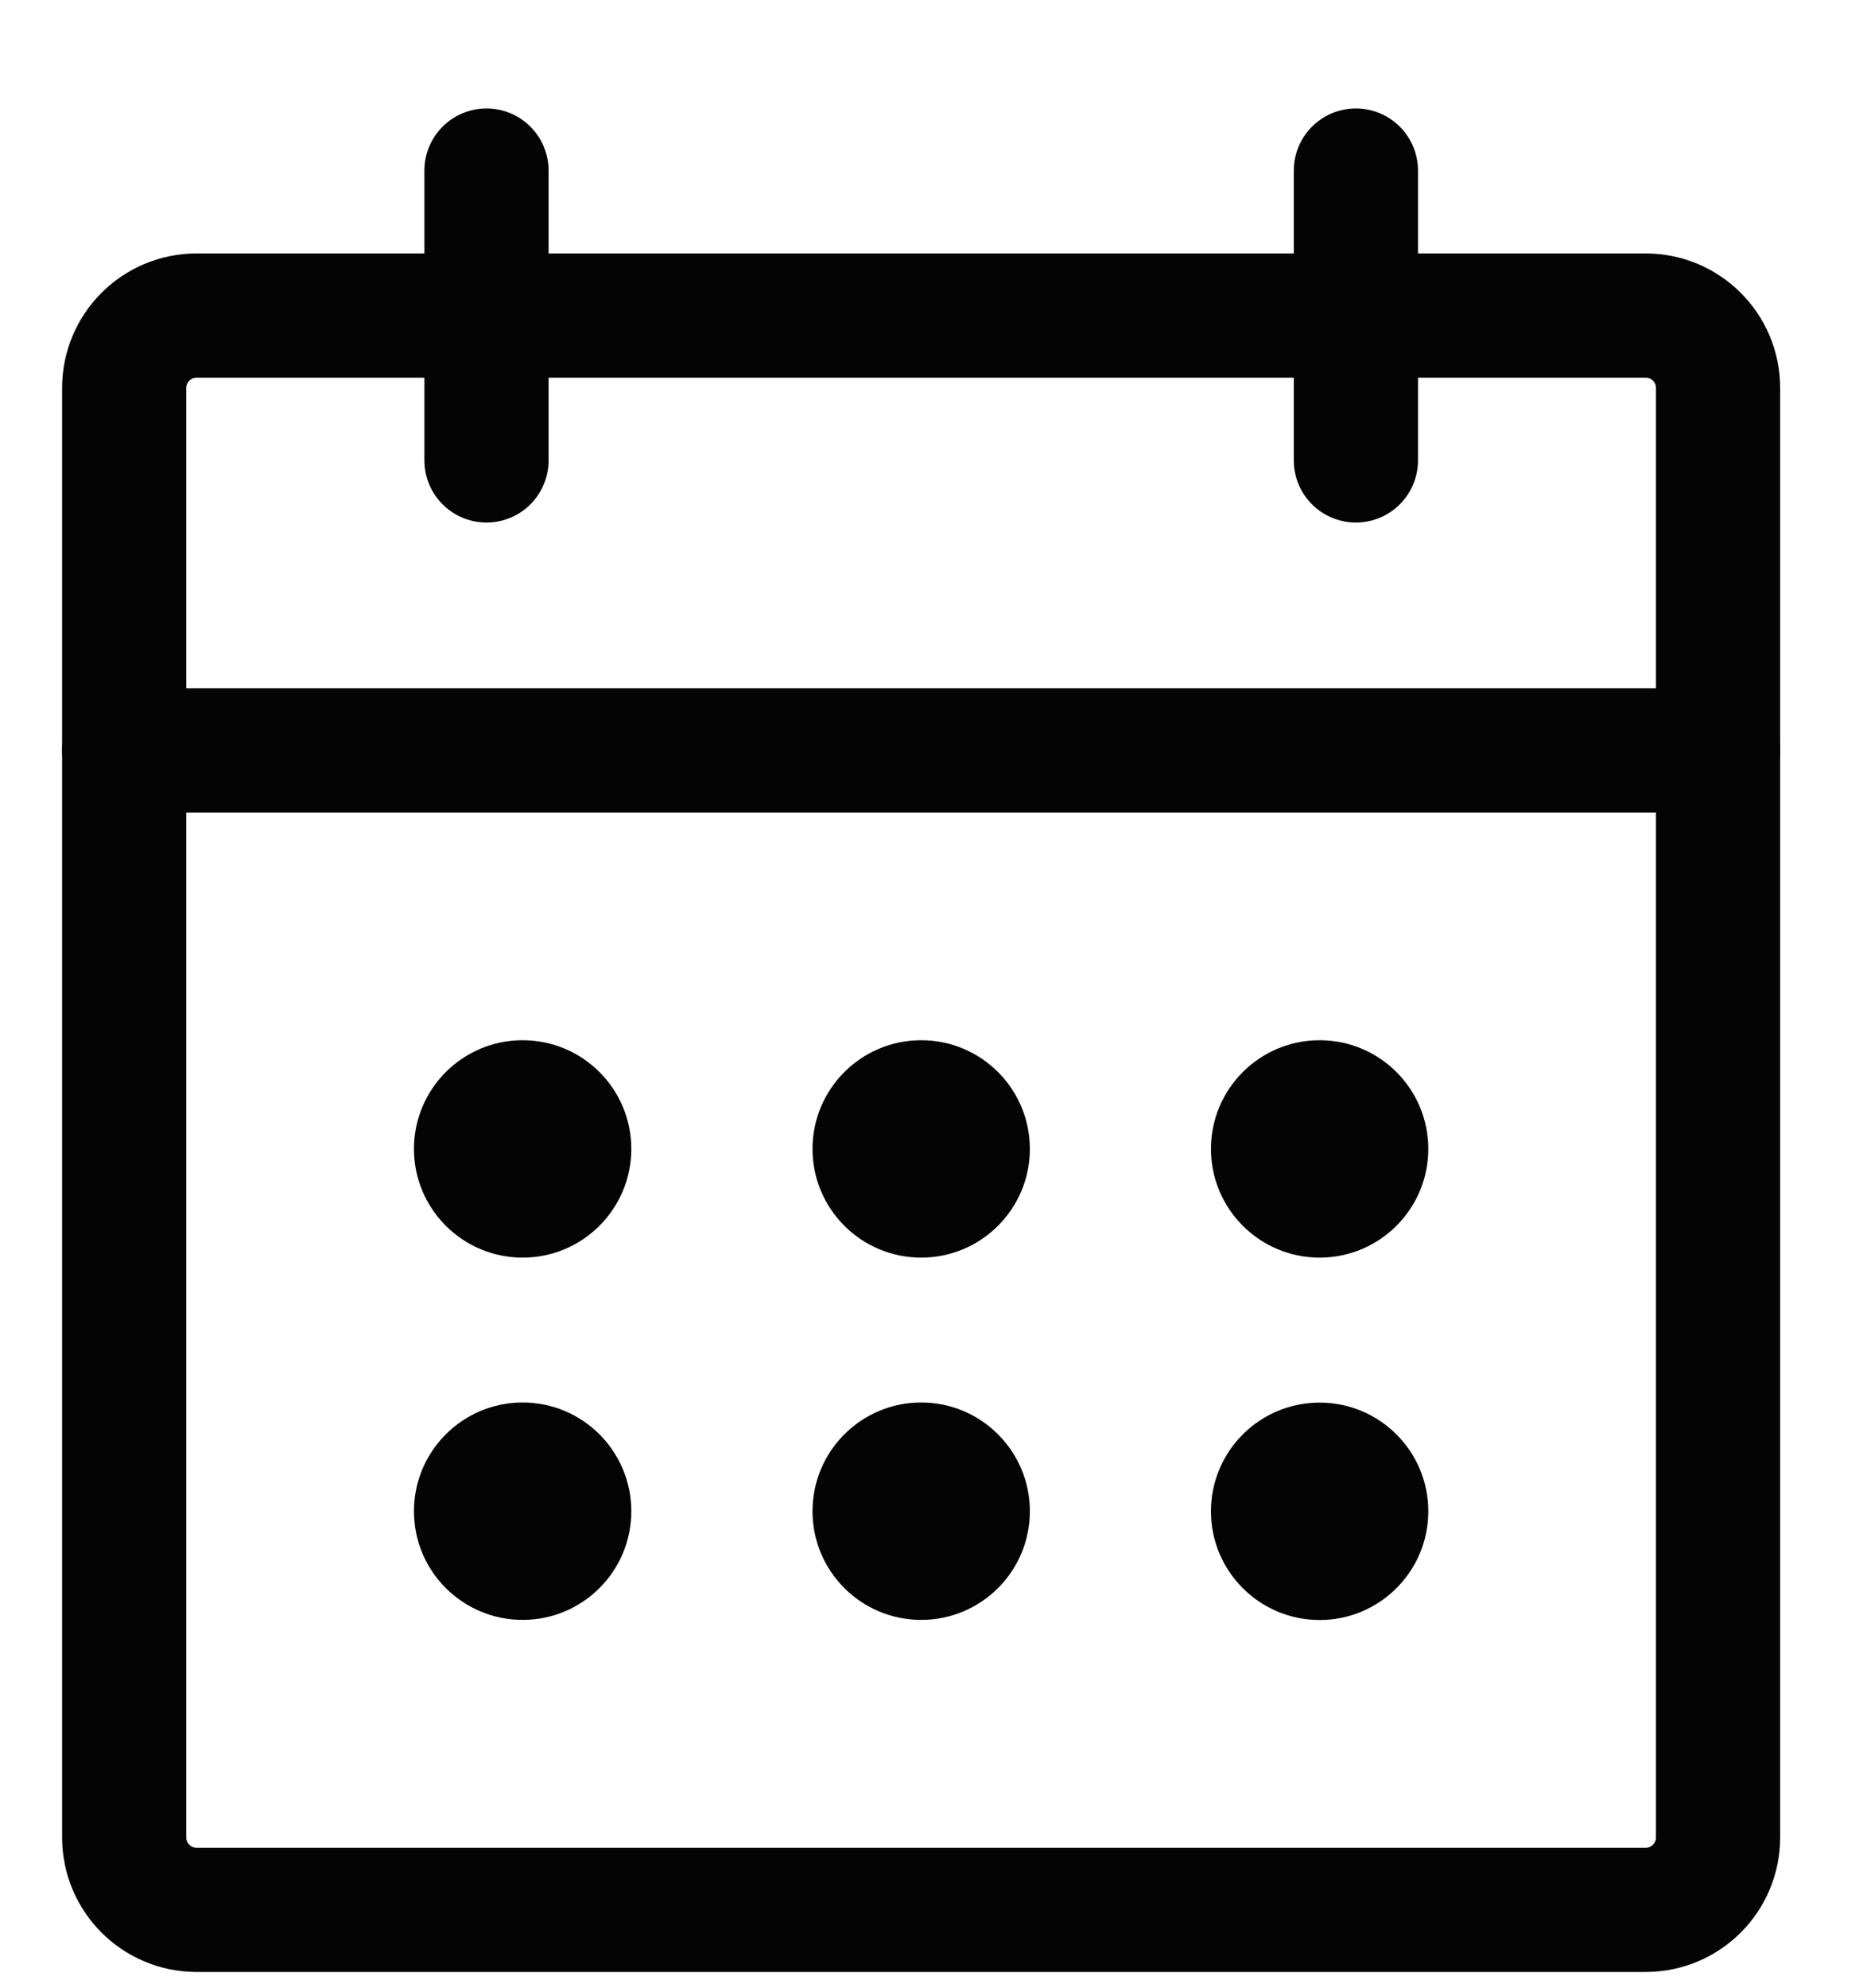
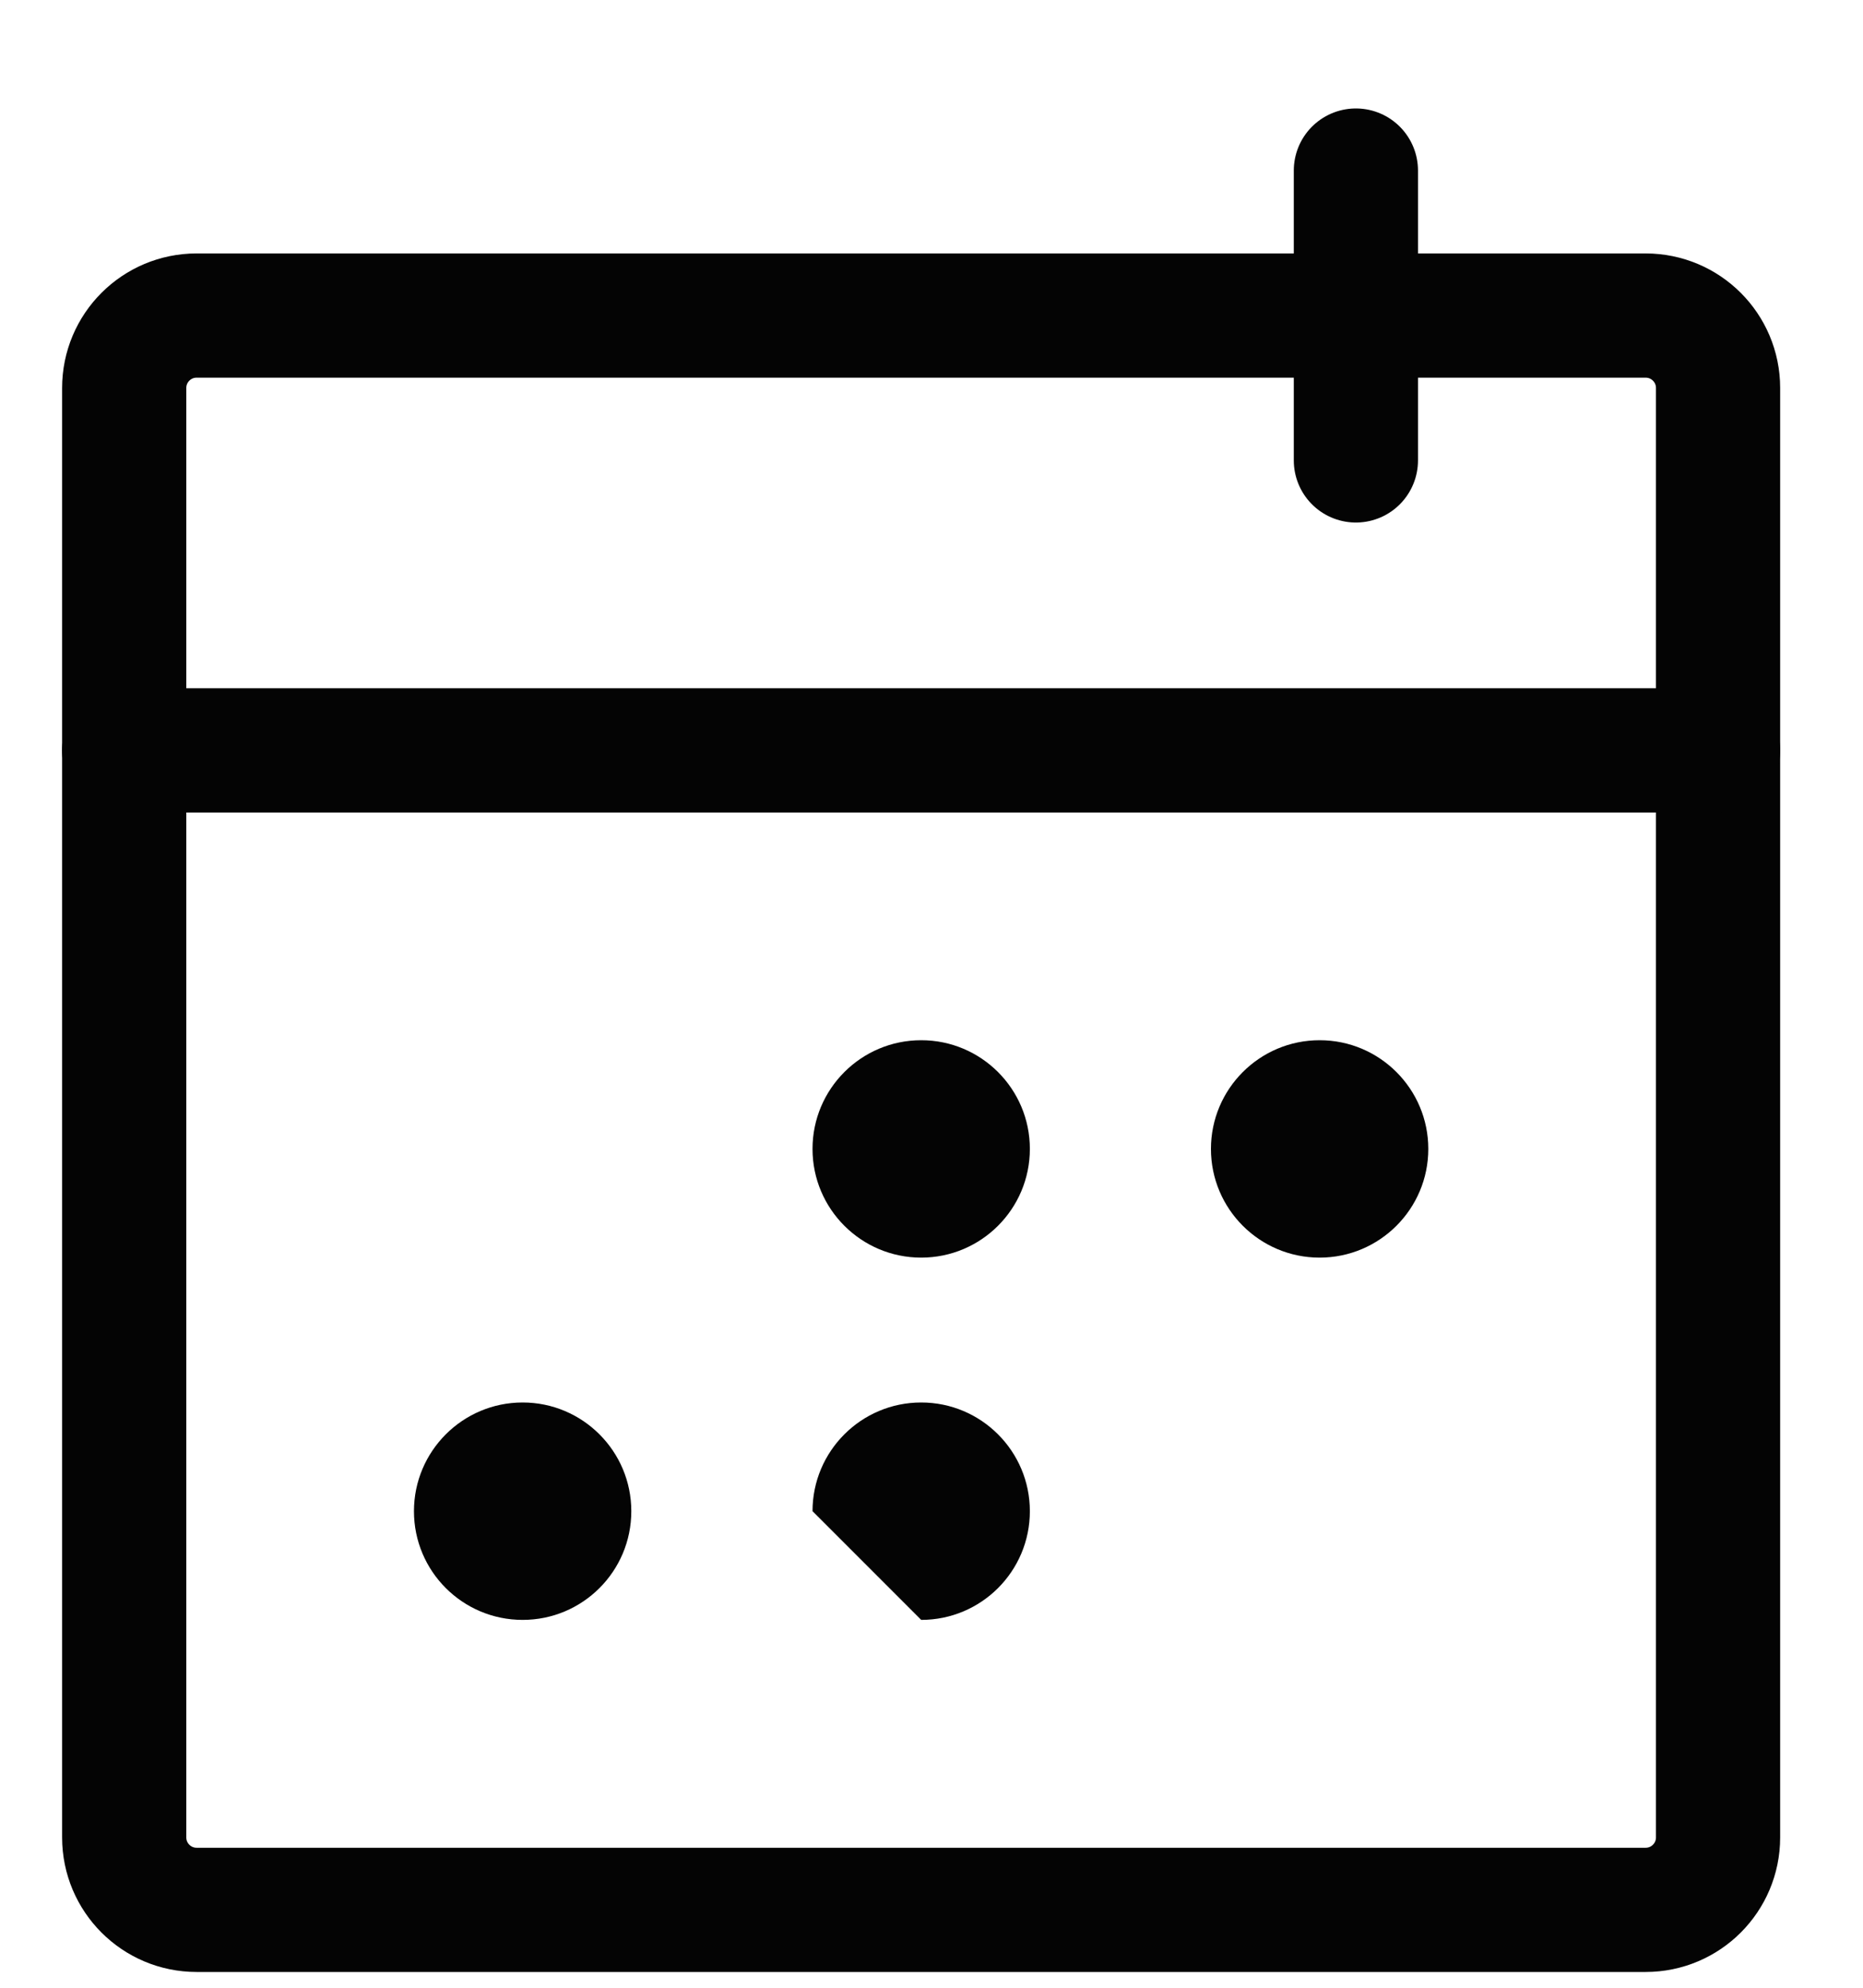
<svg xmlns="http://www.w3.org/2000/svg" width="15" height="16" viewBox="0 0 15 16" fill="none">
  <path d="M13.25 2.54H1.583C1.261 2.54 1 2.801 1 3.123V14.79C1 15.112 1.261 15.373 1.583 15.373H13.25C13.572 15.373 13.833 15.112 13.833 14.79V3.123C13.833 2.801 13.572 2.54 13.25 2.54Z" stroke="#040404" stroke-linecap="round" stroke-linejoin="round" />
  <path d="M10.917 1.373V3.706" stroke="#040404" stroke-linecap="round" stroke-linejoin="round" />
-   <path d="M3.917 1.373V3.706" stroke="#040404" stroke-linecap="round" stroke-linejoin="round" />
  <path d="M1 6.04H13.833" stroke="#040404" stroke-linecap="round" stroke-linejoin="round" />
  <path d="M7.417 10.123C7.9 10.123 8.292 9.731 8.292 9.248C8.292 8.765 7.9 8.373 7.417 8.373C6.934 8.373 6.542 8.765 6.542 9.248C6.542 9.731 6.934 10.123 7.417 10.123Z" fill="#040404" />
-   <path d="M4.208 10.123C4.691 10.123 5.083 9.731 5.083 9.248C5.083 8.765 4.691 8.373 4.208 8.373C3.725 8.373 3.333 8.765 3.333 9.248C3.333 9.731 3.725 10.123 4.208 10.123Z" fill="#040404" />
  <path d="M10.625 10.123C11.108 10.123 11.5 9.731 11.5 9.248C11.5 8.765 11.108 8.373 10.625 8.373C10.142 8.373 9.75 8.765 9.75 9.248C9.75 9.731 10.142 10.123 10.625 10.123Z" fill="#040404" />
  <path d="M4.208 13.039C4.691 13.039 5.083 12.648 5.083 12.164C5.083 11.681 4.691 11.289 4.208 11.289C3.725 11.289 3.333 11.681 3.333 12.164C3.333 12.648 3.725 13.039 4.208 13.039Z" fill="#040404" />
-   <path d="M7.417 13.039C7.9 13.039 8.292 12.648 8.292 12.164C8.292 11.681 7.9 11.289 7.417 11.289C6.934 11.289 6.542 11.681 6.542 12.164C6.542 12.648 6.934 13.039 7.417 13.039Z" fill="#040404" />
-   <path d="M10.625 13.04C11.108 13.04 11.5 12.648 11.5 12.165C11.5 11.681 11.108 11.29 10.625 11.29C10.142 11.29 9.75 11.681 9.75 12.165C9.75 12.648 10.142 13.04 10.625 13.04Z" fill="#040404" />
+   <path d="M7.417 13.039C7.9 13.039 8.292 12.648 8.292 12.164C8.292 11.681 7.9 11.289 7.417 11.289C6.934 11.289 6.542 11.681 6.542 12.164Z" fill="#040404" />
</svg>